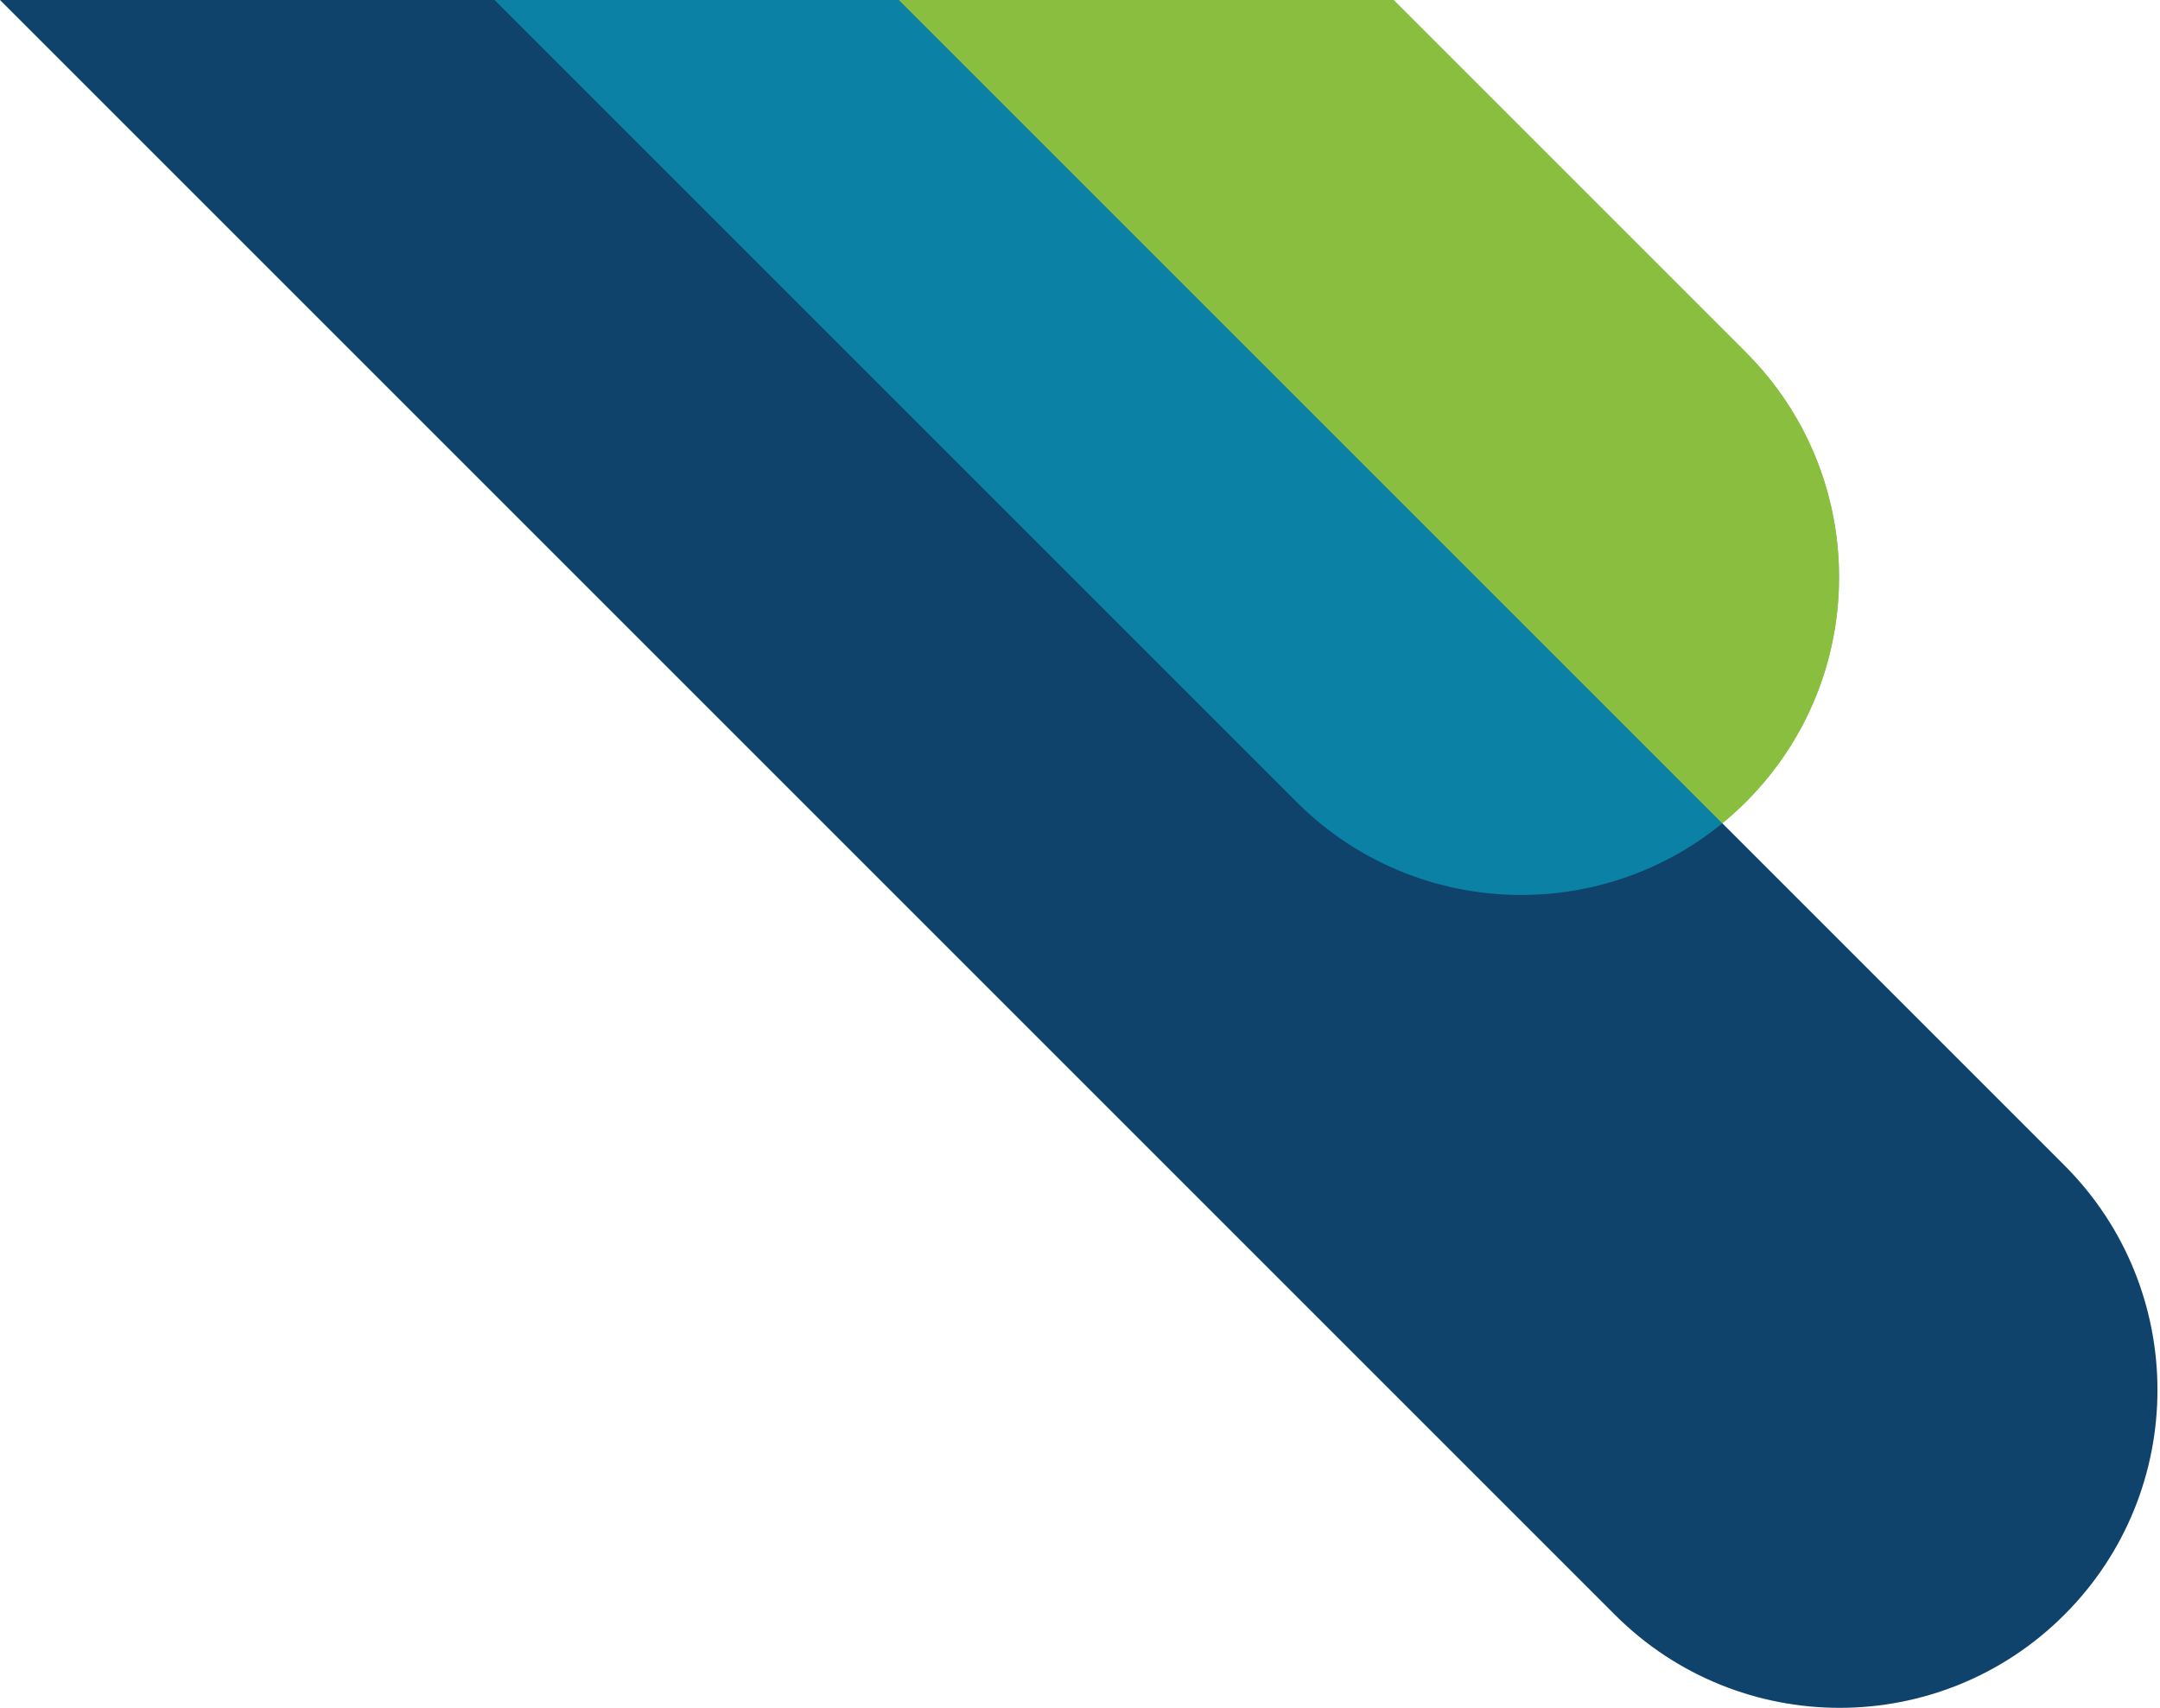
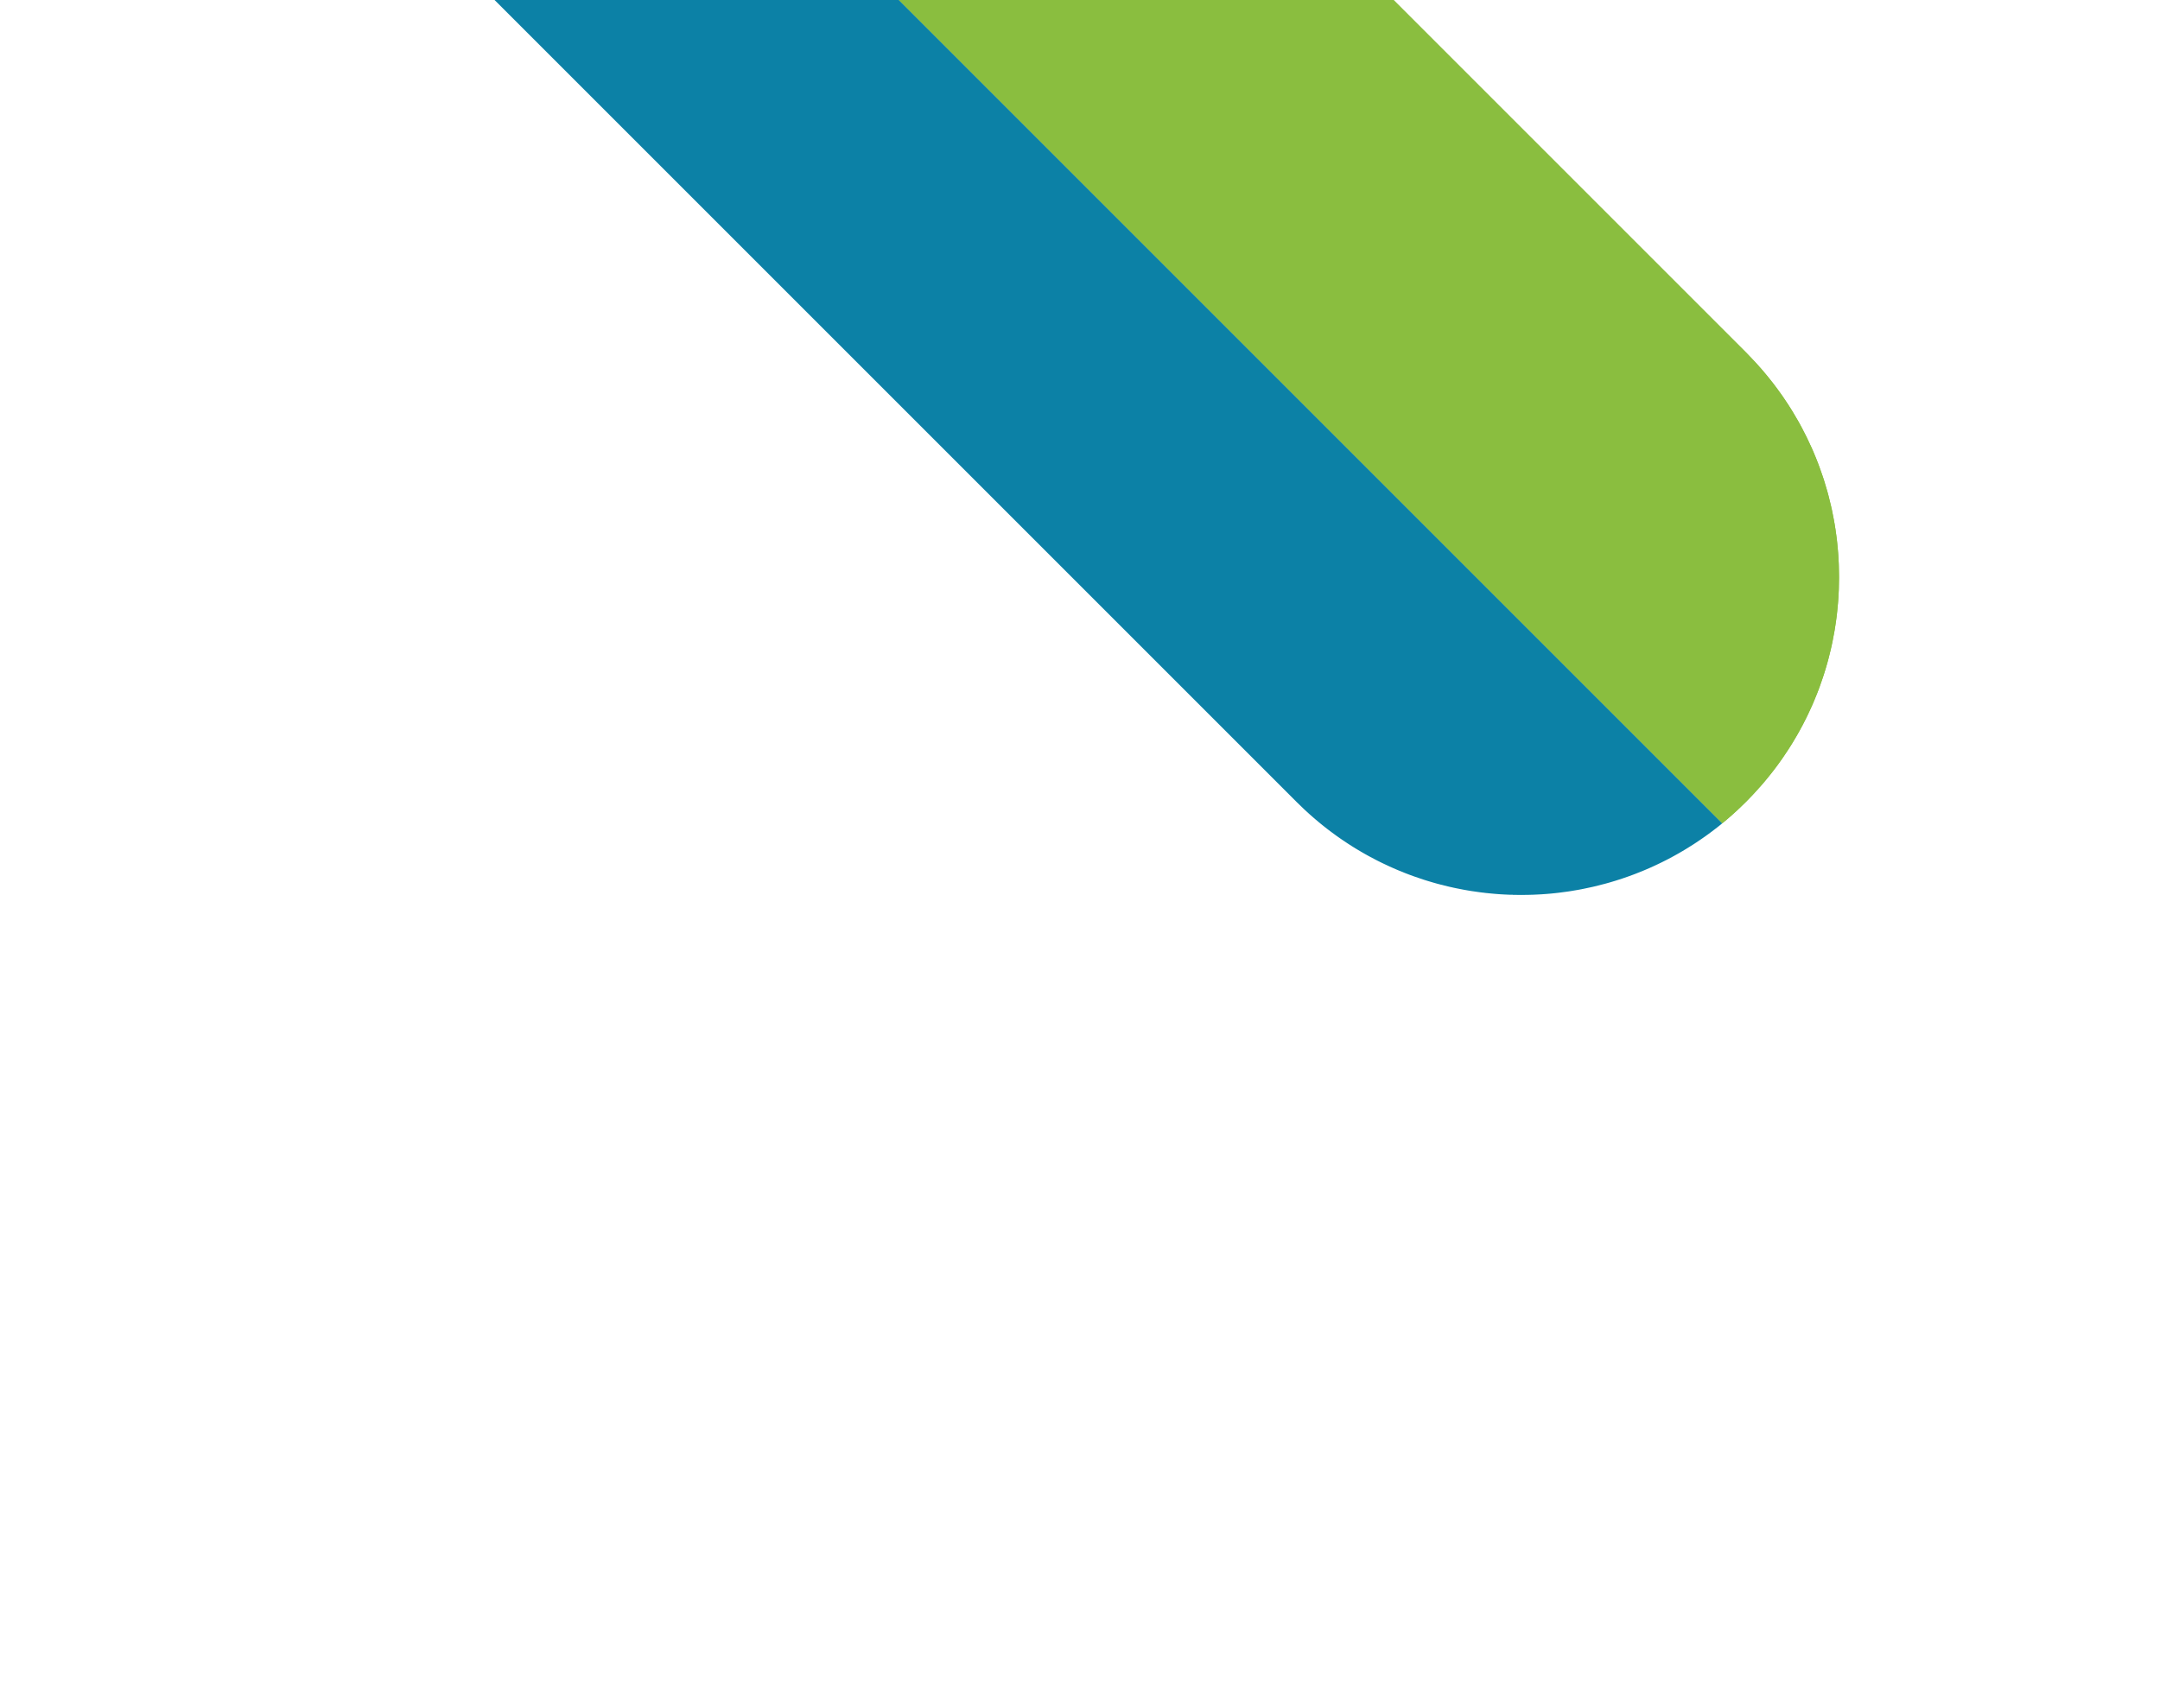
<svg xmlns="http://www.w3.org/2000/svg" width="100%" height="100%" viewBox="0 0 789 624" version="1.1" xml:space="preserve" style="fill-rule:evenodd;clip-rule:evenodd;stroke-linejoin:round;stroke-miterlimit:2;">
  <g>
-     <path d="M328.38,0l425.689,425.689c45.34,45.338 45.34,118.85 -0,164.19c-45.34,45.34 -118.851,45.34 -164.19,-0l-589.879,-589.879l328.38,0Z" style="fill:#0f436c;fill-rule:nonzero;" />
    <path d="M628.819,301.001l-0.004,-0l0,0.003c-0.246,0.2 -0.492,0.4 -0.739,0.598l-0.012,-0l-0,0.01c-0.249,0.198 -0.499,0.395 -0.748,0.592l-0.004,-0l-0,0.003c-0.191,0.15 -0.383,0.299 -0.575,0.448l-0.027,-0l0,0.021c-0.448,0.347 -0.898,0.691 -1.349,1.031l-0.004,0l0,0.003l-0.6,0.448l-0.001,0l-0,0.001c-0.34,0.252 -0.681,0.503 -1.023,0.751l-0.03,-0l0,0.021c-0.198,0.144 -0.396,0.288 -0.595,0.43l-0.006,-0l-0,0.004l-0.418,0.297l-0.033,-0l-0,0.023c-0.346,0.245 -0.693,0.488 -1.041,0.728l-0.012,0l0,0.009c-0.734,0.508 -1.474,1.006 -2.217,1.495l-0.038,0l-0,0.025l-0.419,0.276l-0.032,-0l-0,0.02l-0.435,0.28l-0.016,0l-0,0.011c-0.79,0.509 -1.584,1.006 -2.383,1.493l-0.023,0l0,0.014c-0.24,0.147 -0.481,0.293 -0.722,0.437l-0.03,0l0,0.018c-0.242,0.145 -0.483,0.29 -0.726,0.433l-0.026,0l0,0.015c-0.249,0.147 -0.499,0.292 -0.749,0.436l-0.002,0l-0,0.002c-0.349,0.201 -0.699,0.402 -1.05,0.6l-0.003,-0l0,0.002c-0.448,0.252 -0.897,0.503 -1.347,0.749l-0.006,0l0,0.004l-0.269,0.147l-0.032,-0l0,0.017c-0.647,0.352 -1.297,0.697 -1.949,1.035l-0.005,0l-0,0.003l-0.287,0.148l-0.014,-0l-0,0.007l-0.28,0.143l-0.021,-0l0,0.011c-0.49,0.25 -0.982,0.498 -1.475,0.741l-0.028,-0l-0,0.014l-0.275,0.136l-0.026,0l-0,0.013l-0.286,0.138l-0.015,-0l0,0.007l-0.295,0.143l-0.006,-0l0,0.002c-0.742,0.359 -1.488,0.708 -2.237,1.05l-0.018,0l0,0.008c-0.44,0.201 -0.881,0.399 -1.323,0.594l-0.03,-0l0,0.013c-0.335,0.148 -0.671,0.294 -1.007,0.438l-0.046,-0l0,0.02c-0.34,0.145 -0.68,0.289 -1.021,0.431l-0.031,-0l-0,0.013c-0.985,0.411 -1.974,0.807 -2.967,1.19l-0.04,-0l-0,0.015c-0.25,0.095 -0.499,0.191 -0.749,0.285l-0.003,0l-0,0.002l-0.401,0.149l-0.05,0l-0,0.019c-0.394,0.146 -0.789,0.29 -1.185,0.432l-0.018,0l-0,0.007c-1.635,0.587 -3.28,1.136 -4.934,1.647l-0.028,-0l0,0.008c-0.488,0.151 -0.976,0.299 -1.466,0.443l-0.037,-0l-0,0.011c-0.334,0.098 -0.669,0.195 -1.004,0.29l-0.049,-0l0,0.014c-0.343,0.097 -0.686,0.193 -1.029,0.286l-0.023,0l-0,0.007c-1.366,0.374 -2.738,0.723 -4.114,1.046l-0.096,-0l-0,0.022l-0.559,0.128l-0.043,0l0,0.01c-1.163,0.266 -2.331,0.513 -3.501,0.742l-0.107,-0l-0,0.021l-0.672,0.13l-0.08,-0l-0,0.014c-0.243,0.046 -0.487,0.092 -0.73,0.136l-0.022,-0l0,0.004c-0.877,0.159 -1.755,0.308 -2.635,0.447l-0.071,-0l-0,0.011c-0.303,0.047 -0.606,0.094 -0.909,0.139l-0.144,-0l0,0.022c-1.073,0.159 -2.148,0.301 -3.225,0.429l-0.083,0l0,0.01c-0.413,0.049 -0.827,0.096 -1.24,0.141l-0.113,-0l0,0.012c-0.454,0.048 -0.908,0.095 -1.362,0.138l-0.141,-0l-0,0.013c-0.53,0.05 -1.061,0.095 -1.591,0.137l-0.063,0l-0,0.005c-0.684,0.054 -1.368,0.104 -2.052,0.146l-0.354,-0l-0,0.02c-0.926,0.055 -1.852,0.098 -2.778,0.13l-0.53,-0l0,0.018c-1.177,0.036 -2.354,0.054 -3.532,0.054c-1.028,0 -2.056,-0.015 -3.084,-0.042l0,-0.03l-1.009,-0c-0.917,-0.032 -1.834,-0.075 -2.749,-0.129l-0,-0.021l-0.344,-0c-0.587,-0.036 -1.175,-0.078 -1.762,-0.123l0,-0.028l-0.358,0c-1.034,-0.082 -2.067,-0.178 -3.1,-0.288l0,-0.012l-0.118,-0c-0.361,-0.039 -0.723,-0.081 -1.084,-0.123l-0,-0.028l-0.241,0c-0.371,-0.044 -0.742,-0.092 -1.113,-0.14l0,-0.01l-0.083,-0c-1.027,-0.133 -2.051,-0.279 -3.074,-0.44l-0,-0.011l-0.066,-0c-0.279,-0.044 -0.557,-0.09 -0.837,-0.136l0,-0.014l-0.087,-0c-0.272,-0.045 -0.543,-0.092 -0.815,-0.139l0,-0.012l-0.068,-0c-0.278,-0.048 -0.556,-0.096 -0.834,-0.146l0,-0.004l-0.021,-0c-0.997,-0.181 -1.992,-0.376 -2.986,-0.584l0,-0.018l-0.083,0l-0.669,-0.142l0,-0.008l-0.04,-0l-0.561,-0.123l-0,-0.027l-0.123,-0l-0.629,-0.142l-0,-0.009l-0.04,0l-0.561,-0.13l-0,-0.02l-0.087,-0c-0.976,-0.229 -1.949,-0.471 -2.92,-0.726l-0,-0.026l-0.101,-0l-0.501,-0.132l0,-0.018l-0.069,-0l-0.532,-0.146l-0,-0.005l-0.018,0c-0.345,-0.094 -0.69,-0.189 -1.035,-0.287l0,-0.013l-0.047,-0c-0.839,-0.239 -1.675,-0.486 -2.509,-0.743l0,-0.009l-0.029,-0c-0.141,-0.044 -0.281,-0.089 -0.422,-0.133l-0,-0.017l-0.054,-0l-0.397,-0.126l-0,-0.025l-0.078,0l-0.373,-0.118l-0,-0.032l-0.101,-0c-1.174,-0.38 -2.344,-0.78 -3.508,-1.198l0,-0.005l-0.013,0c-0.398,-0.143 -0.794,-0.288 -1.19,-0.435l0,-0.016l-0.043,0c-0.237,-0.088 -0.473,-0.176 -0.708,-0.265l-0,-0.036l-0.093,0l-0.358,-0.137l-0,-0.013l-0.034,-0c-0.239,-0.093 -0.479,-0.184 -0.718,-0.278l0,-0.023l-0.058,0c-0.735,-0.289 -1.468,-0.586 -2.198,-0.89l0,-0.012l-0.028,-0c-0.342,-0.143 -0.683,-0.288 -1.024,-0.434l-0,-0.017l-0.04,-0c-0.338,-0.145 -0.675,-0.292 -1.012,-0.44l-0,-0.011l-0.025,-0l-0.276,-0.122l-0,-0.029l-0.065,0c-0.33,-0.146 -0.659,-0.295 -0.988,-0.445l0,-0.006l-0.013,0c-0.75,-0.342 -1.498,-0.692 -2.242,-1.051l-0,-0.001l-0.002,-0l-0.299,-0.145l0,-0.005l-0.01,-0l-0.291,-0.141l0,-0.01l-0.019,0l-0.281,-0.137l-0,-0.013l-0.027,-0l-0.274,-0.136l0,-0.014l-0.028,-0l-0.273,-0.137l0,-0.014l-0.027,0l-0.273,-0.137l-0,-0.013l-0.026,-0l-0.275,-0.138l-0,-0.012l-0.025,-0l-0.276,-0.141l0,-0.01l-0.019,-0l-0.282,-0.146l0,-0.004l-0.008,-0c-0.752,-0.388 -1.502,-0.783 -2.247,-1.188l0,-0.015l-0.027,-0l-0.274,-0.151c-0.25,-0.136 -0.502,-0.273 -0.751,-0.412l-0,-0.039l-0.069,0l-0.232,-0.131l-0,-0.019l-0.034,-0c-0.34,-0.191 -0.68,-0.383 -1.019,-0.578l0,-0.023l-0.041,-0c-0.59,-0.34 -1.177,-0.687 -1.763,-1.038l-0,-0.015l-0.025,0c-0.242,-0.145 -0.485,-0.29 -0.727,-0.437l0,-0.014l-0.022,0l-0.429,-0.264l0,-0.037l-0.059,0l-0.241,-0.149l-0,-0.001l-0.002,0l-0.449,-0.279l-0,-0.022l-0.035,0l-0.417,-0.264l0,-0.037l-0.058,0c-0.231,-0.146 -0.463,-0.292 -0.694,-0.441l0,-0.01l-0.015,0l-0.436,-0.283l0,-0.017l-0.025,-0c-0.596,-0.388 -1.189,-0.779 -1.779,-1.179l0,-0.024l-0.035,-0c-0.139,-0.094 -0.277,-0.191 -0.416,-0.285l0,-0.016l-0.023,0l-0.428,-0.295l0,-0.006l-0.009,0l-0.592,-0.412l-0,-0.039l-0.055,0l-0.396,-0.279l-0,-0.021l-0.03,-0l-0.422,-0.298l0,-0.003l-0.004,-0c-0.755,-0.541 -1.505,-1.092 -2.251,-1.652l0,-0.002l-0.002,0c-0.251,-0.189 -0.5,-0.38 -0.749,-0.571l-0,-0.03l-0.041,-0c-0.187,-0.144 -0.375,-0.286 -0.561,-0.431l-0,-0.02l-0.027,-0c-0.192,-0.149 -0.383,-0.301 -0.575,-0.451l0,-0l-0.15,-0.118l0,-0.033l-0.041,-0l-0.56,-0.445l-0,-0.006l-0.008,-0c-0.249,-0.199 -0.497,-0.398 -0.744,-0.599l-0,-0.002l-0.003,-0c-0.301,-0.245 -0.6,-0.492 -0.899,-0.741l-0,-0.011l-0.015,-0c-0.297,-0.247 -0.592,-0.495 -0.887,-0.746l-0,-0.006l-0.008,-0l-0.143,-0.121l0,-0.029l-0.034,-0c-0.29,-0.247 -0.58,-0.496 -0.868,-0.746l0,-0.006l-0.007,-0l-0.143,-0.125l-0,-0.025l-0.03,-0c-0.342,-0.299 -0.683,-0.6 -1.023,-0.903c-0.554,-0.494 -1.107,-0.993 -1.654,-1.5l0,-0.003l-0.003,-0l-0.147,-0.138l0,-0.013l-0.013,0l-0.137,-0.128l-0,-0.022l-0.023,0l-0.128,-0.12l0,-0.03l-0.032,-0l-0.118,-0.111l-0,-0.04l-0.043,0c-0.872,-0.82 -1.736,-1.656 -2.588,-2.508l-292.93,-292.929l147.738,-0l300.749,300.75l-0.31,0.251Z" style="fill:#0c81a6;" />
    <path d="M638.288,129.281l-0,0.012l0.012,-0l0.138,0.142l0,0.008l0.008,0l0.143,0.146l-0,0.004l0.004,0l0.146,0.15l-0,0.001l0.001,0c0.817,0.836 1.618,1.681 2.405,2.535l-0,0.021l0.019,-0l0.131,0.141l-0,0.009l0.008,0c0.454,0.495 0.902,0.994 1.345,1.495l0,0.009l0.008,-0c0.299,0.337 0.6,0.675 0.894,1.015l0,0.038l0.033,-0l0.118,0.133l-0,0.017l0.015,-0c0.249,0.289 0.491,0.582 0.737,0.873l-0,0.029l0.024,-0c0.294,0.349 0.588,0.698 0.878,1.049l-0,0.003l0.003,0c0.405,0.493 0.803,0.988 1.199,1.486l0,0.018l0.015,0c0.196,0.246 0.393,0.491 0.587,0.739l0,0.013l0.01,-0c0.146,0.186 0.297,0.37 0.441,0.558l0,0.043l0.033,0c0.346,0.448 0.681,0.9 1.019,1.351l0,0.002l0.002,0c0.149,0.199 0.302,0.396 0.45,0.596l-0,0.006l0.004,-0c0.509,0.689 1.007,1.383 1.499,2.08l0,0.025l0.018,-0c0.093,0.132 0.19,0.262 0.283,0.395l-0,0.056l0.04,-0c0.242,0.346 0.474,0.697 0.712,1.045l-0,0.008l0.005,-0l0.295,0.435l0,0.016l0.011,-0c0.403,0.597 0.801,1.197 1.192,1.801l0,0.003l0.002,-0c0.251,0.388 0.503,0.777 0.75,1.168l-0,0.035l0.023,-0c0.091,0.145 0.187,0.289 0.278,0.435l-0,0.016l0.01,-0c0.15,0.24 0.293,0.484 0.441,0.726l-0,0.025l0.015,0c0.666,1.085 1.313,2.179 1.939,3.281l0,0.027l0.016,0c0.195,0.344 0.394,0.687 0.586,1.033l-0,0.02l0.011,-0c0.047,0.085 0.092,0.172 0.139,0.257l0,0.044l0.024,-0c0.246,0.447 0.488,0.895 0.728,1.345l-0,0.008l0.005,-0c1.236,2.316 2.385,4.666 3.453,7.044l0,0.023l0.01,-0c0.147,0.327 0.298,0.653 0.441,0.982l0,0.07l0.032,0l0.119,0.268l-0,0.033l0.013,-0c0.15,0.346 0.291,0.694 0.438,1.041l-0,0.011l0.004,0c0.253,0.6 0.505,1.199 0.748,1.802l-0,0.003l0,-0c0.154,0.382 0.301,0.766 0.451,1.15l-0,0.053l0.02,-0c0.093,0.239 0.189,0.476 0.28,0.716l0,0.035l0.014,0c0.149,0.392 0.293,0.784 0.437,1.177l0,0.026l0.01,-0c0.362,0.982 0.709,1.968 1.043,2.958l-0,0.049l0.017,0l0.133,0.398l0,0.053l0.018,0l0.133,0.395l-0,0.056l0.019,0c0.042,0.131 0.088,0.261 0.131,0.391l-0,0.06l0.02,0c0.045,0.137 0.086,0.275 0.13,0.413l0,0.038l0.012,0c0.048,0.149 0.092,0.299 0.139,0.448l-0,0.003l0.001,0c0.37,1.176 0.719,2.357 1.051,3.542l0,0.067l0.019,-0c0.093,0.333 0.192,0.666 0.282,0.999l-0,0.054l0.013,-0c0.048,0.177 0.091,0.354 0.137,0.531l0,0.07l0.018,0c0.315,1.195 0.608,2.395 0.884,3.598l0,0.011l0.003,-0c0.049,0.213 0.1,0.426 0.148,0.64l-0,0.111l0.026,0c0.041,0.185 0.084,0.37 0.124,0.555l0,0.047l0.01,-0c0.049,0.227 0.092,0.455 0.14,0.682l0,0.07l0.014,-0c0.21,0.996 0.405,1.996 0.588,2.997l-0,0.01l0.002,-0c0.05,0.273 0.1,0.546 0.148,0.819l0,0.083l0.015,-0c0.045,0.256 0.092,0.51 0.135,0.766l0,0.136l0.022,0c0.045,0.275 0.085,0.551 0.129,0.826l0,0.076l0.012,0c0.047,0.295 0.094,0.589 0.138,0.884l0,0.018l0.003,0c0.107,0.71 0.205,1.42 0.298,2.131l0,0.125l0.017,-0c0.044,0.337 0.092,0.674 0.133,1.012l0,0.19l0.025,0c0.047,0.388 0.083,0.778 0.125,1.166l0,0.037l0.005,0c0.112,1.033 0.211,2.067 0.296,3.102l0,0.206l0.018,0c0.049,0.605 0.094,1.21 0.133,1.816l-0,0.289l0.017,0c0.054,0.862 0.098,1.724 0.133,2.587l0,0.42l0.015,0c0.105,2.856 0.104,5.715 -0.002,8.571l-0.013,-0l0,0.368c-0.035,0.88 -0.081,1.76 -0.136,2.639l-0.014,-0l-0,0.237c-0.041,0.623 -0.088,1.245 -0.138,1.868l-0.013,-0l0,0.154c-0.082,1.002 -0.178,2.003 -0.286,3.003l-0.015,0l0,0.136c-0.044,0.406 -0.083,0.812 -0.131,1.218l-0.019,-0l0,0.138c-0.043,0.355 -0.094,0.71 -0.14,1.064l-0.01,0l0,0.073c-0.049,0.377 -0.096,0.754 -0.149,1.13l-0.002,0l0,0.01c-0.091,0.649 -0.194,1.297 -0.296,1.945l-0.004,-0l0,0.024c-0.047,0.293 -0.089,0.586 -0.137,0.878l-0.014,0l0,0.084c-0.045,0.273 -0.097,0.545 -0.144,0.818l-0.006,0l0,0.031c-0.182,1.044 -0.382,2.087 -0.593,3.127l-0.008,-0l-0,0.038c-0.049,0.238 -0.097,0.476 -0.147,0.714l-0.004,-0l0,0.017c-0.041,0.194 -0.078,0.389 -0.12,0.584l-0.03,-0l0,0.145c-0.044,0.202 -0.091,0.405 -0.136,0.607l-0.014,-0l-0,0.059c-0.097,0.432 -0.198,0.863 -0.299,1.294l-0.002,-0l0,0.007c-0.189,0.801 -0.387,1.601 -0.593,2.398l-0.009,0l0,0.035c-0.048,0.189 -0.096,0.378 -0.146,0.567l-0.004,0l0,0.018c-0.051,0.194 -0.098,0.389 -0.15,0.583l-0,0l-0,0.002c-0.041,0.15 -0.085,0.299 -0.127,0.449l-0.024,0l0,0.086c-0.047,0.172 -0.098,0.344 -0.146,0.516l-0.004,0l0,0.015c-0.097,0.346 -0.193,0.692 -0.294,1.038l-0.007,-0l0,0.025c-0.143,0.494 -0.291,0.986 -0.441,1.478l-0.01,-0l0,0.032c-0.195,0.642 -0.391,1.284 -0.599,1.923l-0.002,-0l-0,0.008c-0.048,0.148 -0.101,0.295 -0.149,0.443l-0.001,-0l-0,0.004c-0.049,0.149 -0.101,0.298 -0.151,0.447l0,-0l0,0.001c-0.335,1.006 -0.685,2.008 -1.048,3.006l-0.004,0l-0,0.011c-0.145,0.398 -0.284,0.796 -0.433,1.192l-0.018,-0l-0,0.049c-0.089,0.235 -0.185,0.468 -0.275,0.703l-0.026,-0l-0,0.067l-0.15,0.384l-0,-0c-0.098,0.251 -0.195,0.501 -0.295,0.751l-0.006,0l-0,0.018c-0.338,0.849 -0.687,1.695 -1.046,2.539l-0.007,-0l0,0.016l-0.119,0.284l-0.031,0l-0,0.074c-0.097,0.226 -0.194,0.452 -0.292,0.678l-0.009,-0l0,0.018c-0.041,0.095 -0.085,0.189 -0.127,0.283l-0.023,-0l-0,0.053c-0.148,0.334 -0.299,0.667 -0.449,0.999l-0.002,0l-0,0.005c-0.341,0.753 -0.692,1.503 -1.049,2.251l-0.004,-0l0,0.006l-0.14,0.294l-0.01,0l0,0.02l-0.135,0.281l-0.015,0l-0,0.033l-0.129,0.268l-0.022,-0l0,0.046c-0.041,0.084 -0.08,0.17 -0.122,0.254l-0.028,0l0,0.059l-0.123,0.242l-0.028,0l0,0.055c-0.041,0.082 -0.084,0.164 -0.125,0.246l-0.025,0l0,0.048l-0.128,0.253l-0.022,-0l0,0.042l-0.132,0.258l-0.019,0l0,0.037l-0.134,0.264l-0.016,0l0,0.031l-0.137,0.27l-0.013,-0l-0,0.025c-0.151,0.292 -0.297,0.586 -0.45,0.877l-0.001,-0l-0,0.002c-0.239,0.453 -0.487,0.901 -0.732,1.351l-0.02,0l-0,0.037l-0.142,0.264l-0.009,-0l0,0.015c-0.189,0.346 -0.377,0.693 -0.571,1.037l-0.03,0l0,0.053l-0.142,0.248l-0.008,-0l-0,0.014c-0.196,0.347 -0.396,0.693 -0.596,1.039l-0.006,-0l0,0.009c-0.436,0.753 -0.882,1.501 -1.336,2.246l-0.017,-0l0,0.027c-0.147,0.242 -0.291,0.484 -0.44,0.725l-0.011,-0l-0,0.017l-0.269,0.434l-0.032,-0l0,0.05c-0.147,0.235 -0.301,0.467 -0.451,0.701l0,0l0,0.001l-0.289,0.45l-0.011,0l-0,0.018c-0.582,0.902 -1.178,1.799 -1.787,2.689l-0.018,0l0,0.027c-0.096,0.141 -0.19,0.283 -0.288,0.424l-0.012,0l-0,0.019l-0.298,0.432l-0.003,0l-0,0.004c-0.14,0.201 -0.287,0.398 -0.428,0.598l-0.023,-0l-0,0.033c-0.099,0.14 -0.2,0.278 -0.3,0.418l-0.001,-0l0,0.002c-0.25,0.35 -0.497,0.702 -0.752,1.05c-0.147,0.202 -0.299,0.401 -0.449,0.602l-0.002,-0l0,0.003c-0.335,0.452 -0.676,0.902 -1.019,1.35l-0.033,-0l-0,0.045c-0.142,0.185 -0.281,0.372 -0.424,0.556l-0.027,0l-0,0.035c-0.148,0.19 -0.302,0.377 -0.451,0.567l-0.001,-0l0,0c-0.197,0.252 -0.397,0.501 -0.597,0.751l-0.004,0l0,0.006c-0.442,0.553 -0.891,1.102 -1.344,1.648l-0.009,0l-0,0.011c-0.247,0.298 -0.495,0.595 -0.746,0.891l-0.006,0l0,0.008l-0.12,0.143l-0.03,0l-0,0.036c-0.247,0.29 -0.497,0.578 -0.746,0.866l-0.006,0l-0,0.006l-0.127,0.144l-0.023,0l-0,0.027c-0.831,0.955 -1.685,1.896 -2.552,2.83l-0.004,0l-0,0.005l-0.135,0.146l-0.016,-0l0,0.016l-0.124,0.134l-0.026,-0l-0,0.028l-0.113,0.122l-0.037,0l-0,0.041c-0.811,0.864 -1.637,1.72 -2.48,2.563c-0.852,0.852 -1.714,1.688 -2.585,2.508l-0.048,0l0,0.045l-0.113,0.106l-0.037,-0l0,0.035l-0.123,0.115l-0.027,0l-0,0.026l-0.134,0.124l-0.017,0l0,0.016l-0.145,0.135l-0.005,-0l-0,0.004c-0.546,0.506 -1.096,1.006 -1.649,1.499l-0.005,0l-0,0.005c-0.338,0.302 -0.677,0.6 -1.018,0.898l-0.034,-0l-0,0.03l-0.138,0.12l-0.013,-0l0,0.011c-0.286,0.248 -0.574,0.496 -0.862,0.741l-0.04,-0l-0,0.034l-0.137,0.116l-0.013,-0l-0,0.011c-0.294,0.249 -0.588,0.496 -0.883,0.741l-0.019,-0l-0,0.016c-0.196,0.162 -0.392,0.324 -0.589,0.485l-300.749,-300.75l180.641,0l128.742,128.742c0.178,0.178 0.348,0.36 0.525,0.539" style="fill:#8abe3f;" />
    <path d="M629.13,300.75l-0.001,-0l-300.749,-300.75l0,0l300.75,300.75Z" style="fill:#8abe3f;" />
    <path d="M638.288,129.281l-0,0.012l0.012,-0l0.138,0.142l0,0.008l0.008,0l0.143,0.146l-0,0.004l0.004,0l0.146,0.15l-0,0.001l0.001,0c0.817,0.836 1.618,1.681 2.405,2.535l-0,0.021l0.019,-0l0.131,0.141l-0,0.009l0.008,0c0.454,0.495 0.902,0.994 1.345,1.495l0,0.009l0.008,-0c0.299,0.337 0.6,0.675 0.894,1.015l0,0.038l0.033,-0l0.118,0.133l-0,0.017l0.015,-0c0.249,0.289 0.491,0.582 0.737,0.873l-0,0.029l0.024,-0c0.294,0.349 0.588,0.698 0.878,1.049l-0,0.003l0.003,0c0.405,0.493 0.803,0.988 1.199,1.486l0,0.018l0.015,0c0.196,0.246 0.393,0.491 0.587,0.739l0,0.013l0.01,-0c0.146,0.186 0.297,0.37 0.441,0.558l0,0.043l0.033,0c0.346,0.448 0.681,0.9 1.019,1.351l0,0.002l0.002,0c0.149,0.199 0.302,0.396 0.45,0.596l-0,0.006l0.004,-0c0.509,0.689 1.007,1.383 1.499,2.08l0,0.025l0.018,-0c0.093,0.132 0.19,0.262 0.283,0.395l-0,0.056l0.04,-0c0.242,0.346 0.474,0.697 0.712,1.045l-0,0.008l0.005,-0l0.295,0.435l0,0.016l0.011,-0c0.403,0.597 0.801,1.197 1.192,1.801l0,0.003l0.002,-0c0.251,0.388 0.503,0.777 0.75,1.168l-0,0.035l0.023,-0c0.091,0.145 0.187,0.289 0.278,0.435l-0,0.016l0.01,-0c0.15,0.24 0.293,0.484 0.441,0.726l-0,0.025l0.015,0c0.666,1.085 1.313,2.179 1.939,3.281l0,0.027l0.016,0c0.195,0.344 0.394,0.687 0.586,1.033l-0,0.02l0.011,-0c0.047,0.085 0.092,0.172 0.139,0.257l0,0.044l0.024,-0c0.246,0.447 0.488,0.895 0.728,1.345l-0,0.008l0.005,-0c1.236,2.316 2.385,4.666 3.453,7.044l0,0.023l0.01,-0c0.147,0.327 0.298,0.653 0.441,0.982l0,0.07l0.032,0l0.119,0.268l-0,0.033l0.013,-0c0.15,0.346 0.291,0.694 0.438,1.041l-0,0.011l0.004,0c0.253,0.6 0.505,1.199 0.748,1.802l-0,0.003l0,-0c0.154,0.382 0.301,0.766 0.451,1.15l-0,0.053l0.02,-0c0.093,0.239 0.189,0.476 0.28,0.716l0,0.035l0.014,0c0.149,0.392 0.293,0.784 0.437,1.177l0,0.026l0.01,-0c0.362,0.982 0.709,1.968 1.043,2.958l-0,0.049l0.017,0l0.133,0.398l0,0.053l0.018,0l0.133,0.395l-0,0.056l0.019,0c0.042,0.131 0.088,0.261 0.131,0.391l-0,0.06l0.02,0c0.045,0.137 0.086,0.275 0.13,0.413l0,0.038l0.012,0c0.048,0.149 0.092,0.299 0.139,0.448l-0,0.003l0.001,0c0.37,1.176 0.719,2.357 1.051,3.542l0,0.067l0.019,-0c0.093,0.333 0.192,0.666 0.282,0.999l-0,0.054l0.013,-0c0.048,0.177 0.091,0.354 0.137,0.531l0,0.07l0.018,0c0.315,1.195 0.608,2.395 0.884,3.598l0,0.011l0.003,-0c0.049,0.213 0.1,0.426 0.148,0.64l-0,0.111l0.026,0c0.041,0.185 0.084,0.37 0.124,0.555l0,0.047l0.01,-0c0.049,0.227 0.092,0.455 0.14,0.682l0,0.07l0.014,-0c0.21,0.996 0.405,1.996 0.588,2.997l-0,0.01l0.002,-0c0.05,0.273 0.1,0.546 0.148,0.819l0,0.083l0.015,-0c0.045,0.256 0.092,0.51 0.135,0.766l0,0.136l0.022,0c0.045,0.275 0.085,0.551 0.129,0.826l0,0.076l0.012,0c0.047,0.295 0.094,0.589 0.138,0.884l0,0.018l0.003,0c0.107,0.71 0.205,1.42 0.298,2.131l0,0.125l0.017,-0c0.044,0.337 0.092,0.674 0.133,1.012l0,0.19l0.025,0c0.047,0.388 0.083,0.778 0.125,1.166l0,0.037l0.005,0c0.112,1.033 0.211,2.067 0.296,3.102l0,0.206l0.018,0c0.049,0.605 0.094,1.21 0.133,1.816l-0,0.289l0.017,0c0.054,0.862 0.098,1.724 0.133,2.587l0,0.42l0.015,0c0.105,2.856 0.104,5.715 -0.002,8.571l-0.013,-0l0,0.368c-0.035,0.88 -0.081,1.76 -0.136,2.639l-0.014,-0l-0,0.237c-0.041,0.623 -0.088,1.245 -0.138,1.868l-0.013,-0l0,0.154c-0.082,1.002 -0.178,2.003 -0.286,3.003l-0.015,0l0,0.136c-0.044,0.406 -0.083,0.812 -0.131,1.218l-0.019,-0l0,0.138c-0.043,0.355 -0.094,0.71 -0.14,1.064l-0.01,0l0,0.073c-0.049,0.377 -0.096,0.754 -0.149,1.13l-0.002,0l0,0.01c-0.091,0.649 -0.194,1.297 -0.296,1.945l-0.004,-0l0,0.024c-0.047,0.293 -0.089,0.586 -0.137,0.878l-0.014,0l0,0.084c-0.045,0.273 -0.097,0.545 -0.144,0.818l-0.006,0l0,0.031c-0.182,1.044 -0.382,2.087 -0.593,3.127l-0.008,-0l-0,0.038c-0.049,0.238 -0.097,0.476 -0.147,0.714l-0.004,-0l0,0.017c-0.041,0.194 -0.078,0.389 -0.12,0.584l-0.03,-0l0,0.145c-0.044,0.202 -0.091,0.405 -0.136,0.607l-0.014,-0l-0,0.059c-0.097,0.432 -0.198,0.863 -0.299,1.294l-0.002,-0l0,0.007c-0.189,0.801 -0.387,1.601 -0.593,2.398l-0.009,0l0,0.035c-0.048,0.189 -0.096,0.378 -0.146,0.567l-0.004,0l0,0.018c-0.051,0.194 -0.098,0.389 -0.15,0.583l-0,0l-0,0.002c-0.041,0.15 -0.085,0.299 -0.127,0.449l-0.024,0l0,0.086c-0.047,0.172 -0.098,0.344 -0.146,0.516l-0.004,0l0,0.015c-0.097,0.346 -0.193,0.692 -0.294,1.038l-0.007,-0l0,0.025c-0.143,0.494 -0.291,0.986 -0.441,1.478l-0.01,-0l0,0.032c-0.195,0.642 -0.391,1.284 -0.599,1.923l-0.002,-0l-0,0.008c-0.048,0.148 -0.101,0.295 -0.149,0.443l-0.001,-0l-0,0.004c-0.049,0.149 -0.101,0.298 -0.151,0.447l0,-0l0,0.001c-0.335,1.006 -0.685,2.008 -1.048,3.006l-0.004,0l-0,0.011c-0.145,0.398 -0.284,0.796 -0.433,1.192l-0.018,-0l-0,0.049c-0.089,0.235 -0.185,0.468 -0.275,0.703l-0.026,-0l-0,0.067l-0.15,0.384l-0,-0c-0.098,0.251 -0.195,0.501 -0.295,0.751l-0.006,0l-0,0.018c-0.338,0.849 -0.687,1.695 -1.046,2.539l-0.007,-0l0,0.016l-0.119,0.284l-0.031,0l-0,0.074c-0.097,0.226 -0.194,0.452 -0.292,0.678l-0.009,-0l0,0.018c-0.041,0.095 -0.085,0.189 -0.127,0.283l-0.023,-0l-0,0.053c-0.148,0.334 -0.299,0.667 -0.449,0.999l-0.002,0l-0,0.005c-0.341,0.753 -0.692,1.503 -1.049,2.251l-0.004,-0l0,0.006l-0.14,0.294l-0.01,0l0,0.02l-0.135,0.281l-0.015,0l-0,0.033l-0.129,0.268l-0.022,-0l0,0.046c-0.041,0.084 -0.08,0.17 -0.122,0.254l-0.028,0l0,0.059l-0.123,0.242l-0.028,0l0,0.055c-0.041,0.082 -0.084,0.164 -0.125,0.246l-0.025,0l0,0.048l-0.128,0.253l-0.022,-0l0,0.042l-0.132,0.258l-0.019,0l0,0.037l-0.134,0.264l-0.016,0l0,0.031l-0.137,0.27l-0.013,-0l-0,0.025c-0.151,0.292 -0.297,0.586 -0.45,0.877l-0.001,-0l-0,0.002c-0.239,0.453 -0.487,0.901 -0.732,1.351l-0.02,0l-0,0.037l-0.142,0.264l-0.009,-0l0,0.015c-0.189,0.346 -0.377,0.693 -0.571,1.037l-0.03,0l0,0.053l-0.142,0.248l-0.008,-0l-0,0.014c-0.196,0.347 -0.396,0.693 -0.596,1.039l-0.006,-0l0,0.009c-0.436,0.753 -0.882,1.501 -1.336,2.246l-0.017,-0l0,0.027c-0.147,0.242 -0.291,0.484 -0.44,0.725l-0.011,-0l-0,0.017l-0.269,0.434l-0.032,-0l0,0.05c-0.147,0.235 -0.301,0.467 -0.451,0.701l0,0l0,0.001l-0.289,0.45l-0.011,0l-0,0.018c-0.582,0.902 -1.178,1.799 -1.787,2.689l-0.018,0l0,0.027c-0.096,0.141 -0.19,0.283 -0.288,0.424l-0.012,0l-0,0.019l-0.298,0.432l-0.003,0l-0,0.004c-0.14,0.201 -0.287,0.398 -0.428,0.598l-0.023,-0l-0,0.033c-0.099,0.14 -0.2,0.278 -0.3,0.418l-0.001,-0l0,0.002c-0.25,0.35 -0.497,0.702 -0.752,1.05c-0.147,0.202 -0.299,0.401 -0.449,0.602l-0.002,-0l0,0.003c-0.335,0.452 -0.676,0.902 -1.019,1.35l-0.033,-0l-0,0.045c-0.142,0.185 -0.281,0.372 -0.424,0.556l-0.027,0l-0,0.035c-0.148,0.19 -0.302,0.377 -0.451,0.567l-0.001,-0l0,0c-0.197,0.252 -0.397,0.501 -0.597,0.751l-0.004,0l0,0.006c-0.442,0.553 -0.891,1.102 -1.344,1.648l-0.009,0l-0,0.011c-0.247,0.298 -0.495,0.595 -0.746,0.891l-0.006,0l0,0.008l-0.12,0.143l-0.03,0l-0,0.036c-0.247,0.29 -0.497,0.578 -0.746,0.866l-0.006,0l-0,0.006l-0.127,0.144l-0.023,0l-0,0.027c-0.831,0.955 -1.685,1.896 -2.552,2.83l-0.004,0l-0,0.005l-0.135,0.146l-0.016,-0l0,0.016l-0.124,0.134l-0.026,-0l-0,0.028l-0.113,0.122l-0.037,0l-0,0.041c-0.811,0.864 -1.637,1.72 -2.48,2.563c-0.852,0.852 -1.714,1.688 -2.585,2.508l-0.048,0l0,0.045l-0.113,0.106l-0.037,-0l0,0.035l-0.123,0.115l-0.027,0l-0,0.026l-0.134,0.124l-0.017,0l0,0.016l-0.145,0.135l-0.005,-0l-0,0.004c-0.546,0.506 -1.096,1.006 -1.649,1.499l-0.005,0l-0,0.005c-0.338,0.302 -0.677,0.6 -1.018,0.898l-0.034,-0l-0,0.03l-0.138,0.12l-0.013,-0l0,0.011c-0.286,0.248 -0.574,0.496 -0.862,0.741l-0.04,-0l-0,0.034l-0.137,0.116l-0.013,-0l-0,0.011c-0.294,0.249 -0.588,0.496 -0.883,0.741l-0.019,-0l-0,0.016c-0.196,0.162 -0.392,0.324 -0.589,0.485l-300.749,-300.75l180.641,0l128.742,128.742c0.178,0.178 0.348,0.36 0.525,0.539" style="fill:#8abe3f;" />
  </g>
</svg>